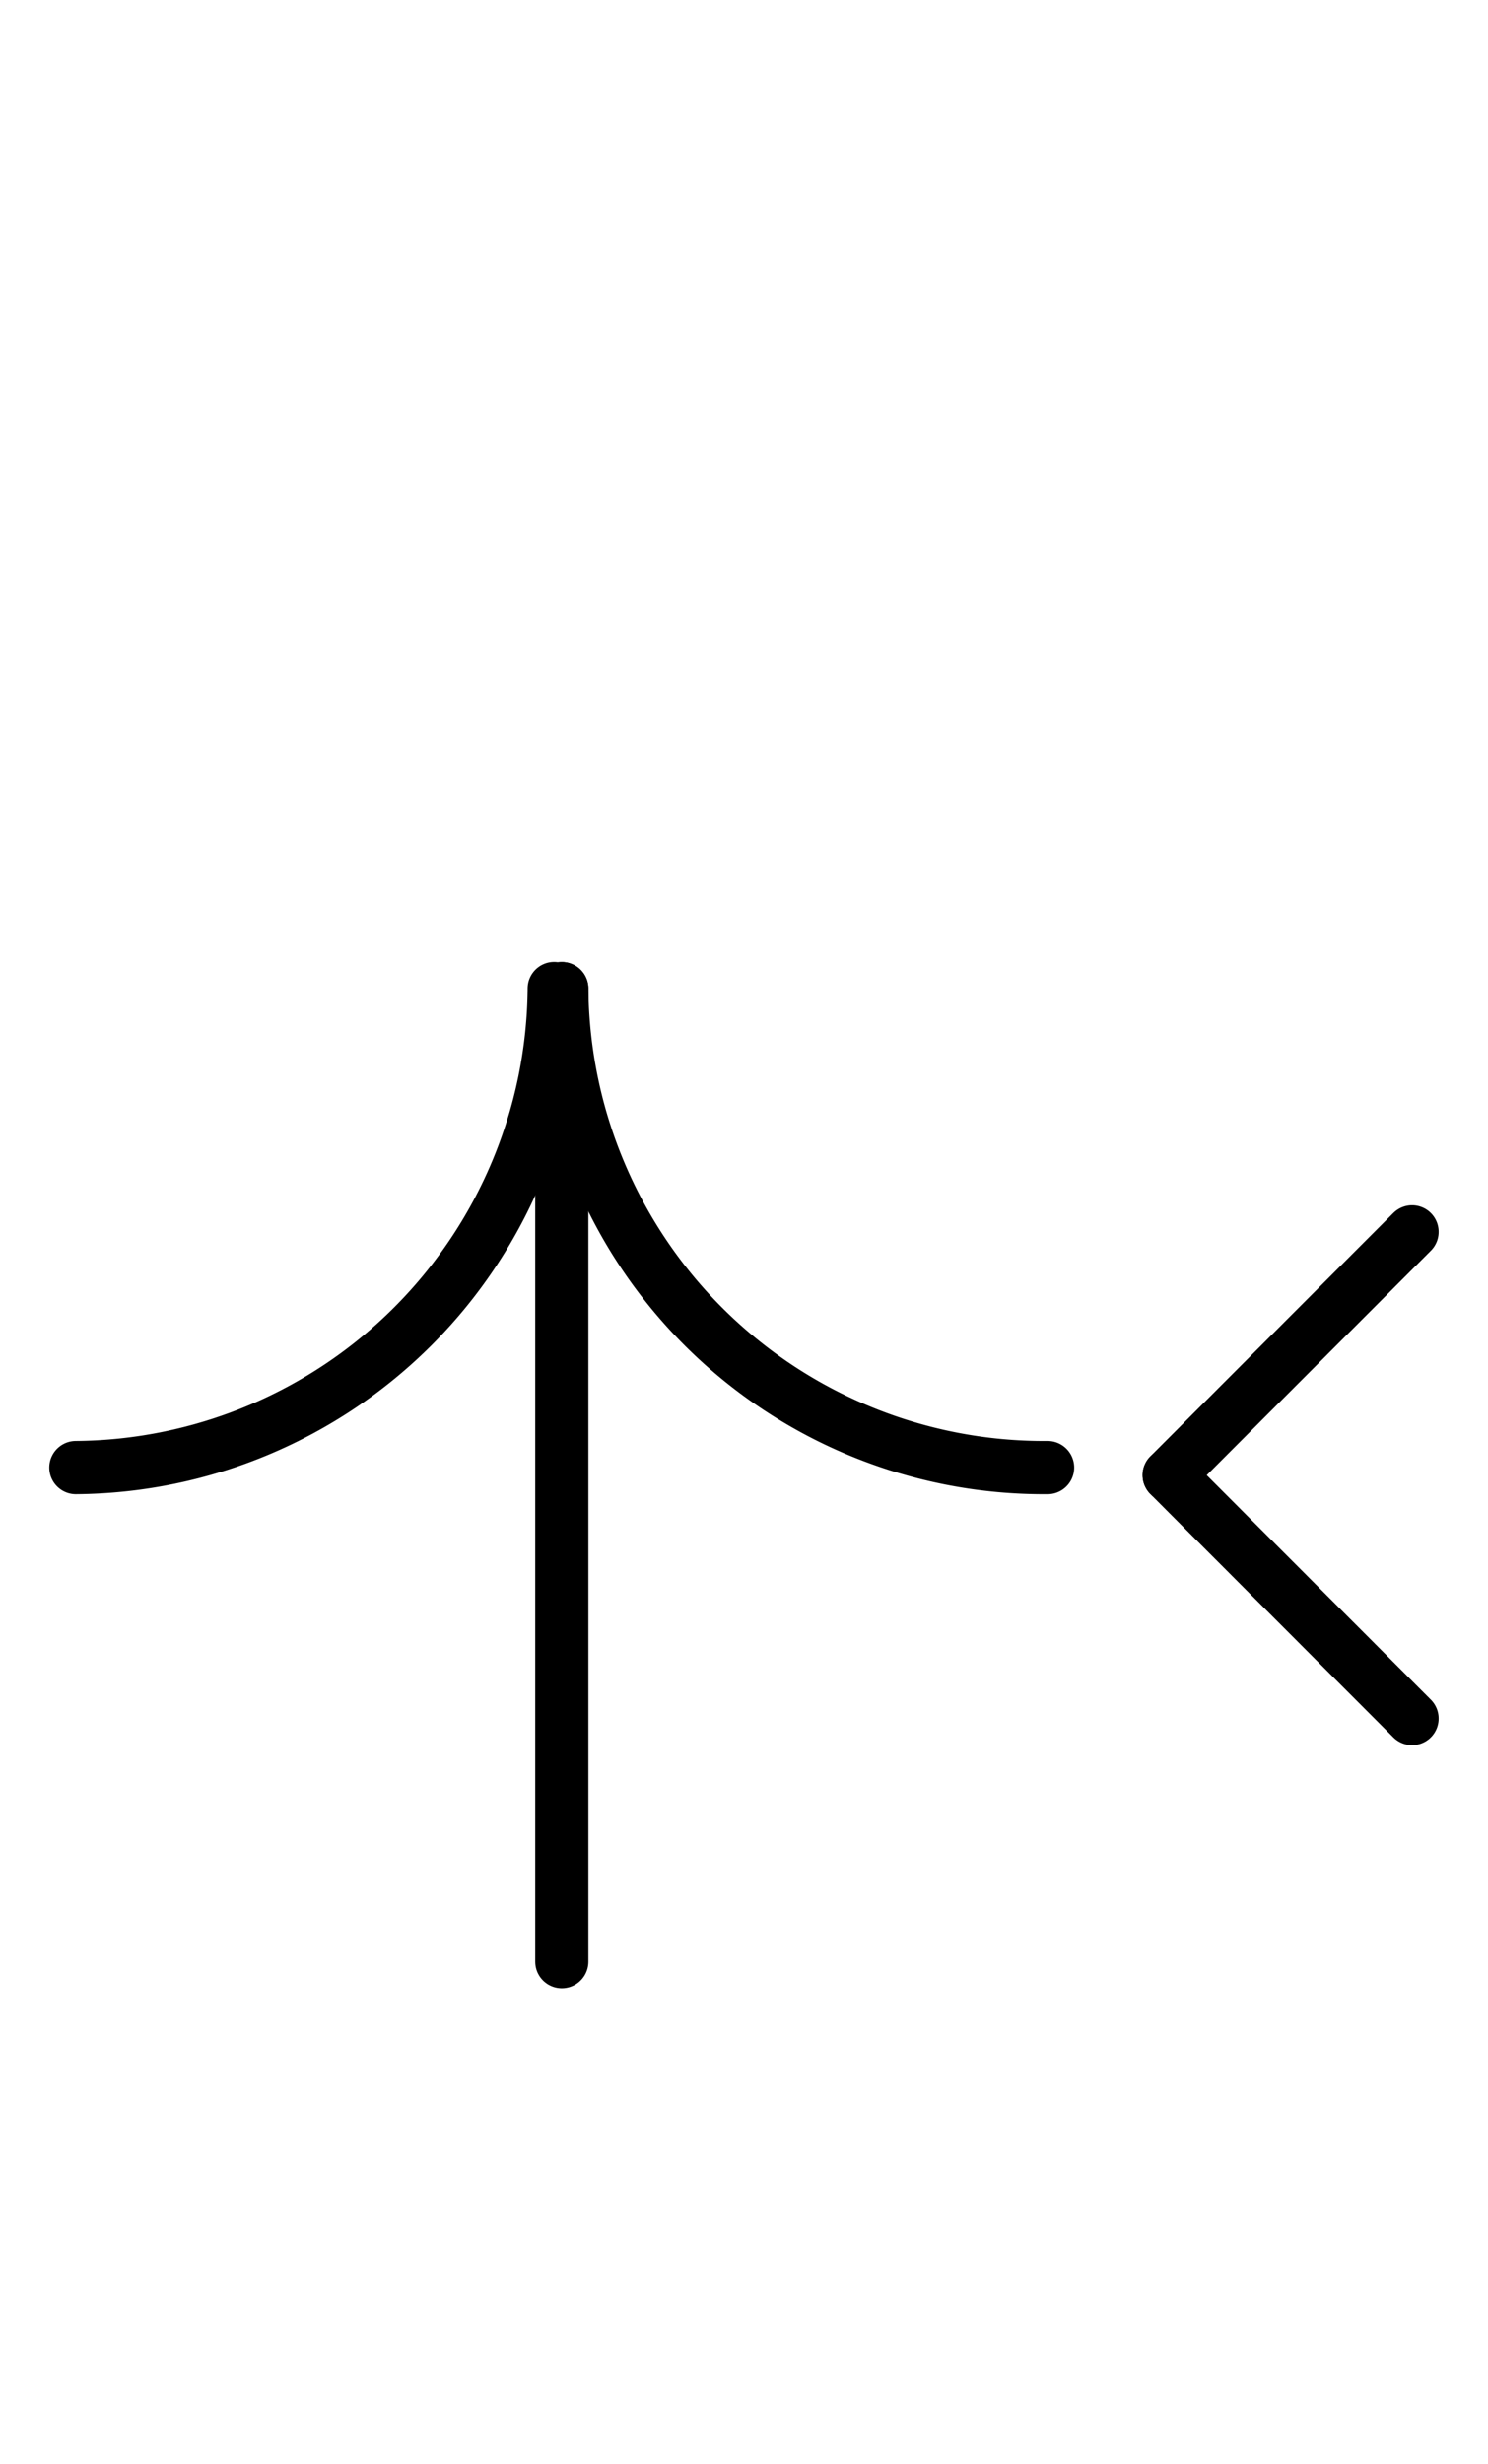
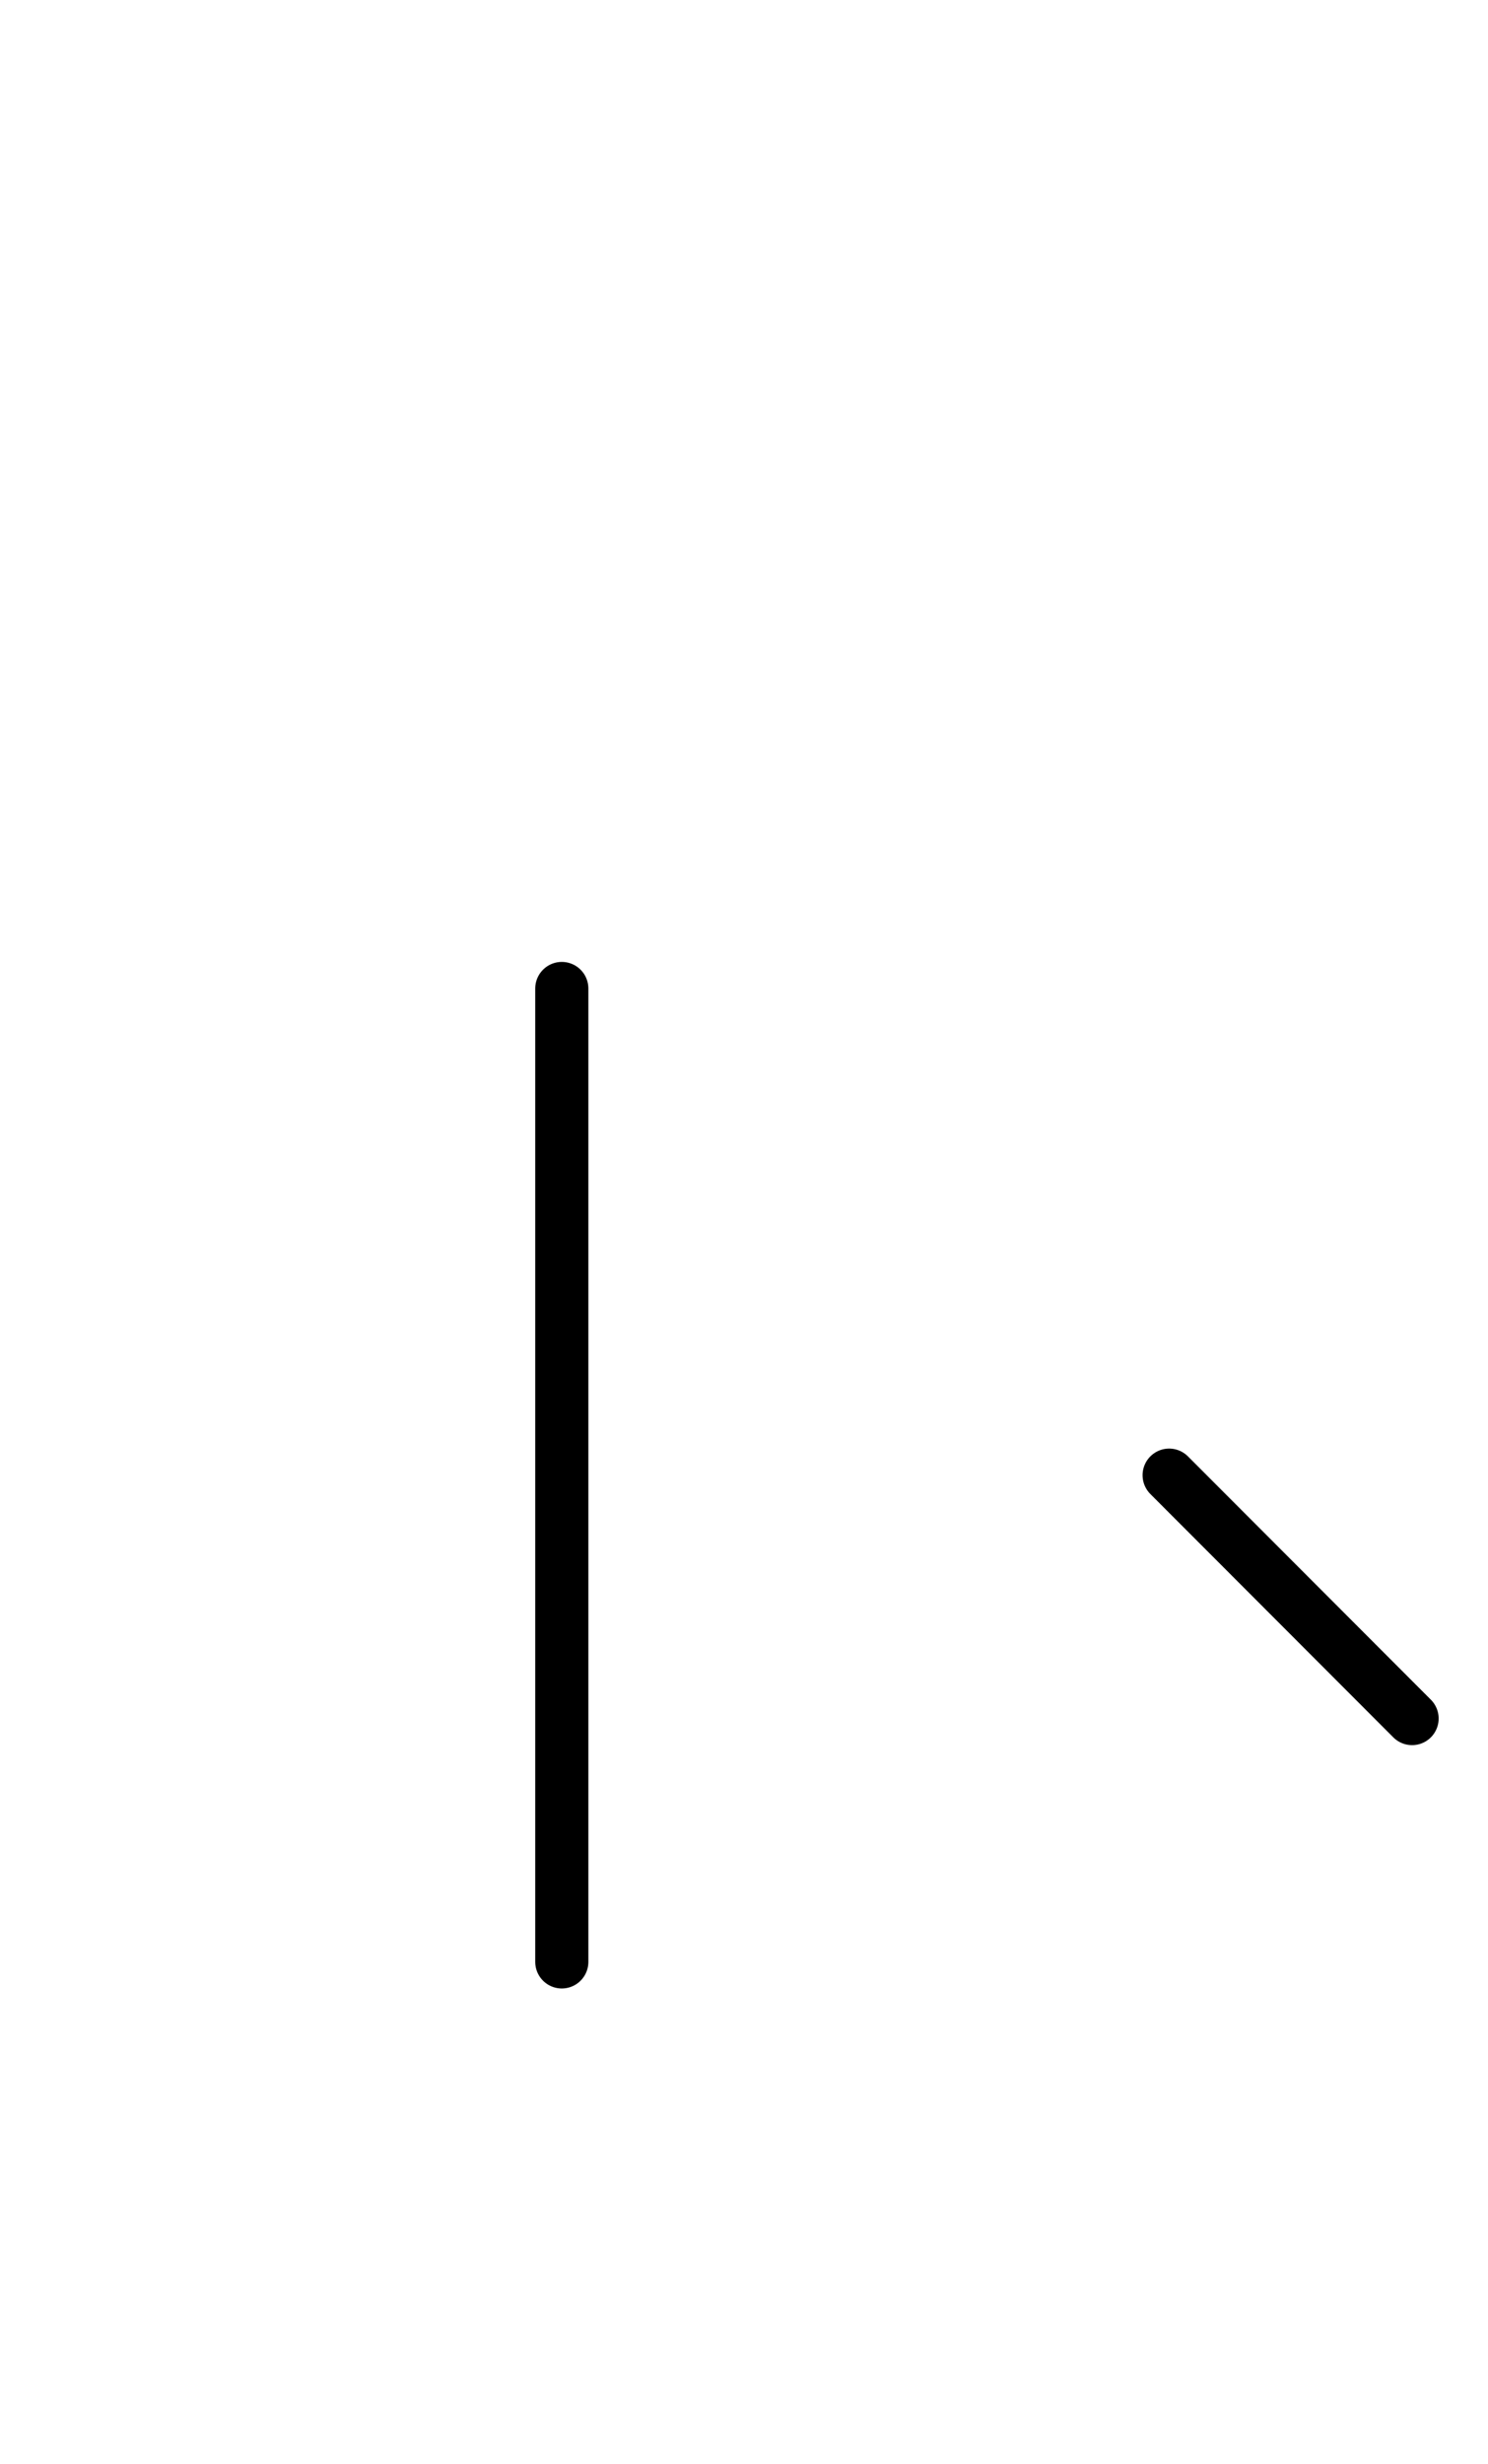
<svg xmlns="http://www.w3.org/2000/svg" fill-rule="evenodd" height="4.5in" preserveAspectRatio="none" stroke-linecap="round" viewBox="0 0 196 324" width="2.719in">
  <style type="text/css">
.brush0 { fill: rgb(255,255,255); }
.pen0 { stroke: rgb(0,0,0); stroke-width: 1; stroke-linejoin: round; }
.font0 { font-size: 11px; font-family: "MS Sans Serif"; }
.pen1 { stroke: rgb(0,0,0); stroke-width: 7; stroke-linejoin: round; }
.brush1 { fill: none; }
.font1 { font-weight: bold; font-size: 16px; font-family: System, sans-serif; }
</style>
  <g>
    <line class="pen1" fill="none" x1="74" x2="74" y1="130" y2="258" />
-     <path class="pen1" d="M 74.002,130 A 63.5,63.5 0 0 0 137.992,192.998" fill="none" />
-     <path class="pen1" d="M 9.992,192.998 A 63.5,63.5 0 0 0 72.998,129.992" fill="none" />
-     <line class="pen1" fill="none" x1="186" x2="154" y1="162" y2="194" />
    <line class="pen1" fill="none" x1="154" x2="186" y1="194" y2="226" />
  </g>
</svg>